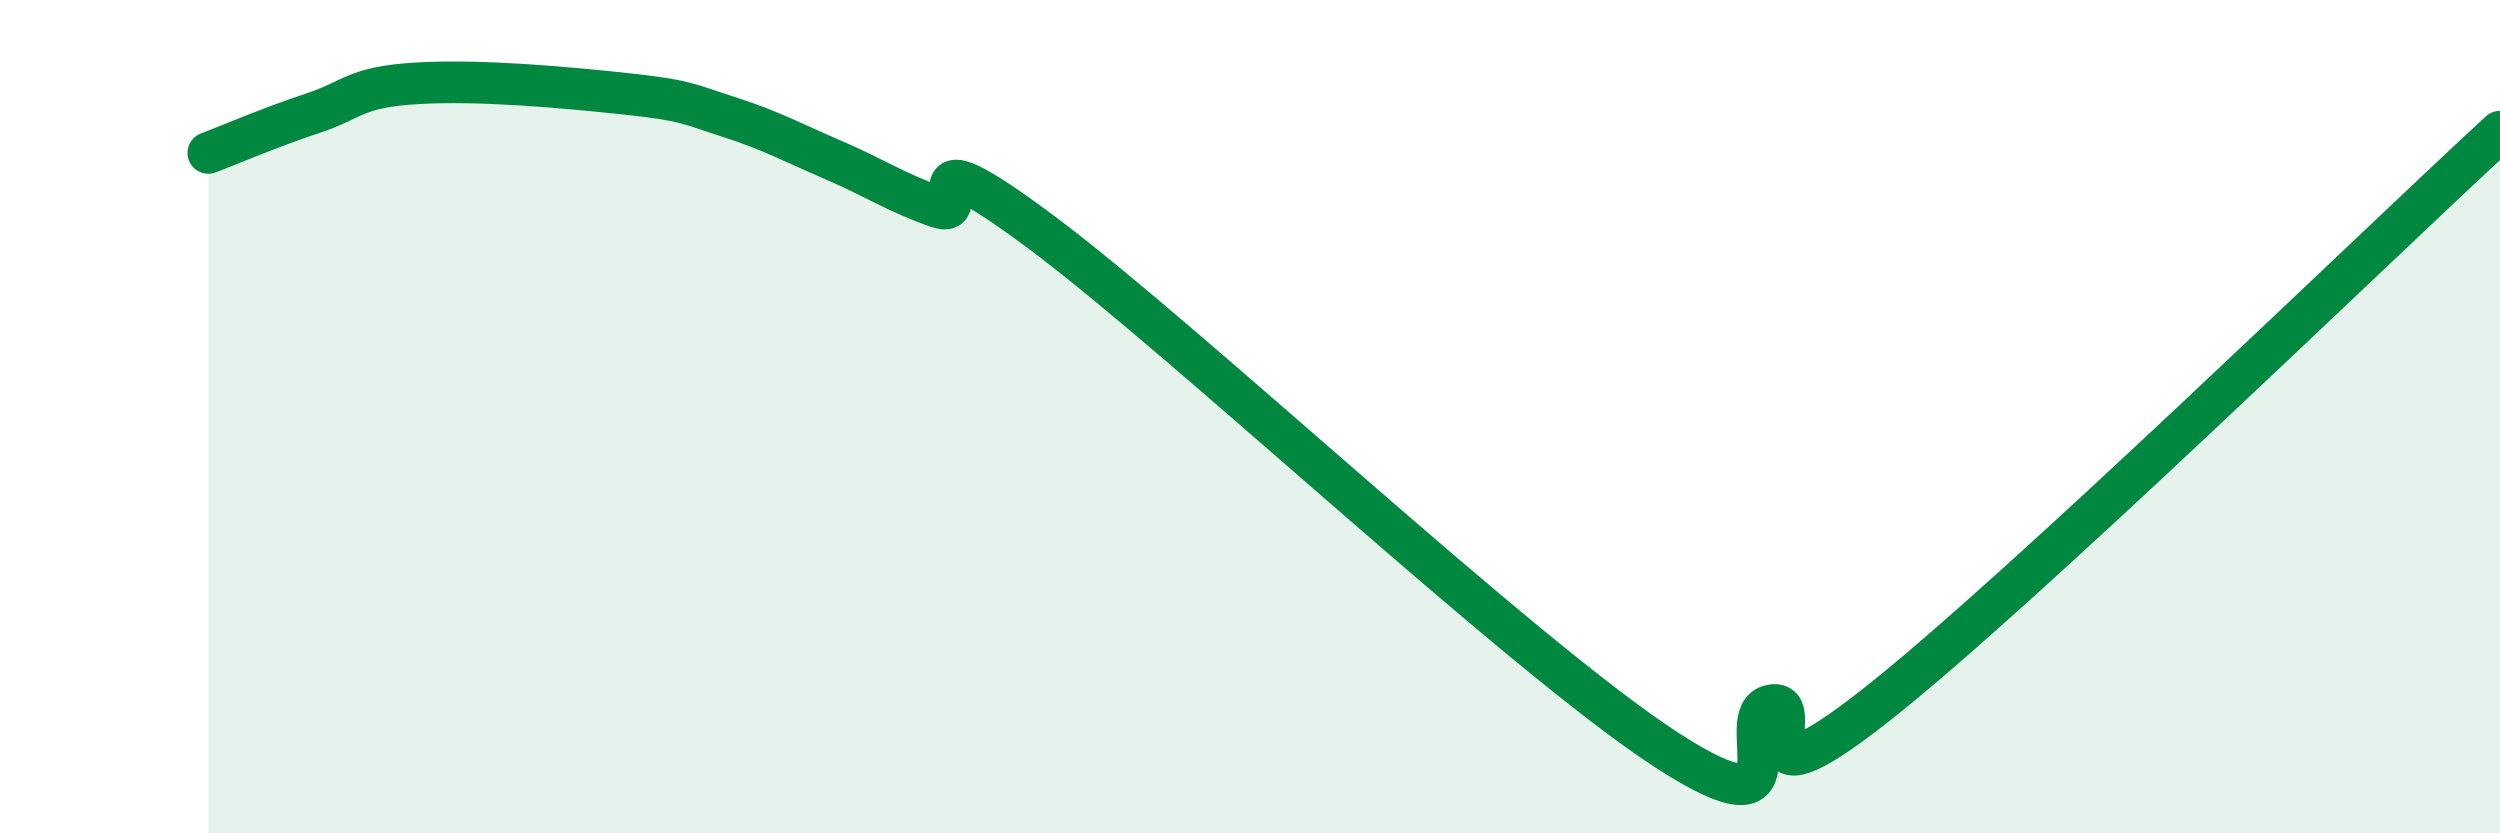
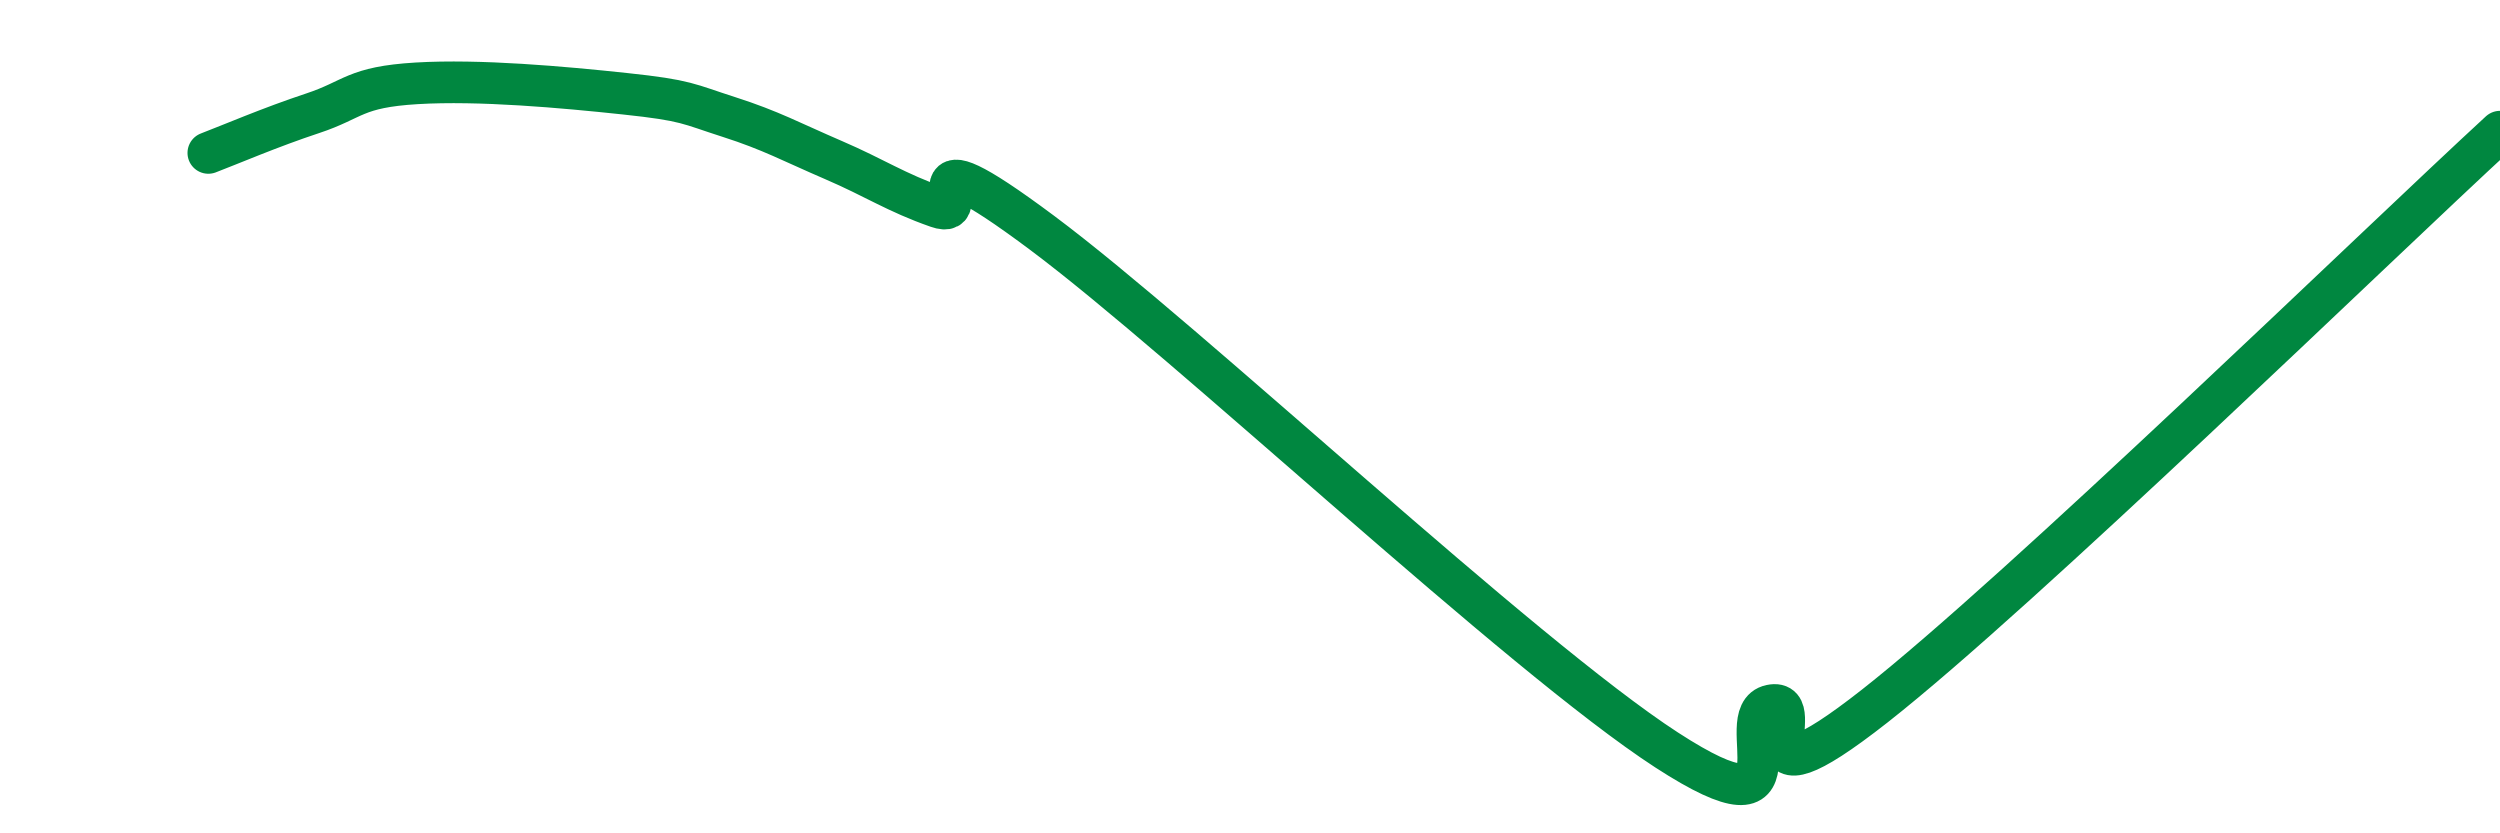
<svg xmlns="http://www.w3.org/2000/svg" width="60" height="20" viewBox="0 0 60 20">
-   <path d="M 5,3.67 C 5.5,3.48 6.5,3.05 7.5,2.72 C 8.5,2.39 8.5,2.09 10,2 C 11.5,1.91 13.5,2.09 15,2.25 C 16.5,2.41 16.5,2.49 17.5,2.81 C 18.5,3.13 19,3.41 20,3.84 C 21,4.27 21.5,4.62 22.5,4.97 C 23.5,5.32 21.5,2.97 25,5.58 C 28.5,8.19 36.5,15.73 40,18 C 43.5,20.27 41.5,17.14 42.5,16.93 C 43.5,16.72 41.5,19.69 45,16.94 C 48.5,14.19 57,5.92 60,3.16L60 20L5 20Z" fill="#008740" opacity="0.1" stroke-linecap="round" stroke-linejoin="round" />
  <path d="M 5,3.67 C 5.5,3.48 6.5,3.05 7.5,2.72 C 8.5,2.39 8.5,2.09 10,2 C 11.5,1.91 13.5,2.09 15,2.25 C 16.5,2.41 16.5,2.49 17.5,2.81 C 18.5,3.13 19,3.41 20,3.84 C 21,4.27 21.5,4.62 22.5,4.97 C 23.5,5.32 21.5,2.97 25,5.58 C 28.5,8.19 36.5,15.73 40,18 C 43.5,20.27 41.5,17.14 42.5,16.93 C 43.5,16.72 41.5,19.69 45,16.94 C 48.5,14.19 57,5.92 60,3.16" stroke="#008740" stroke-width="1" fill="none" stroke-linecap="round" stroke-linejoin="round" />
</svg>